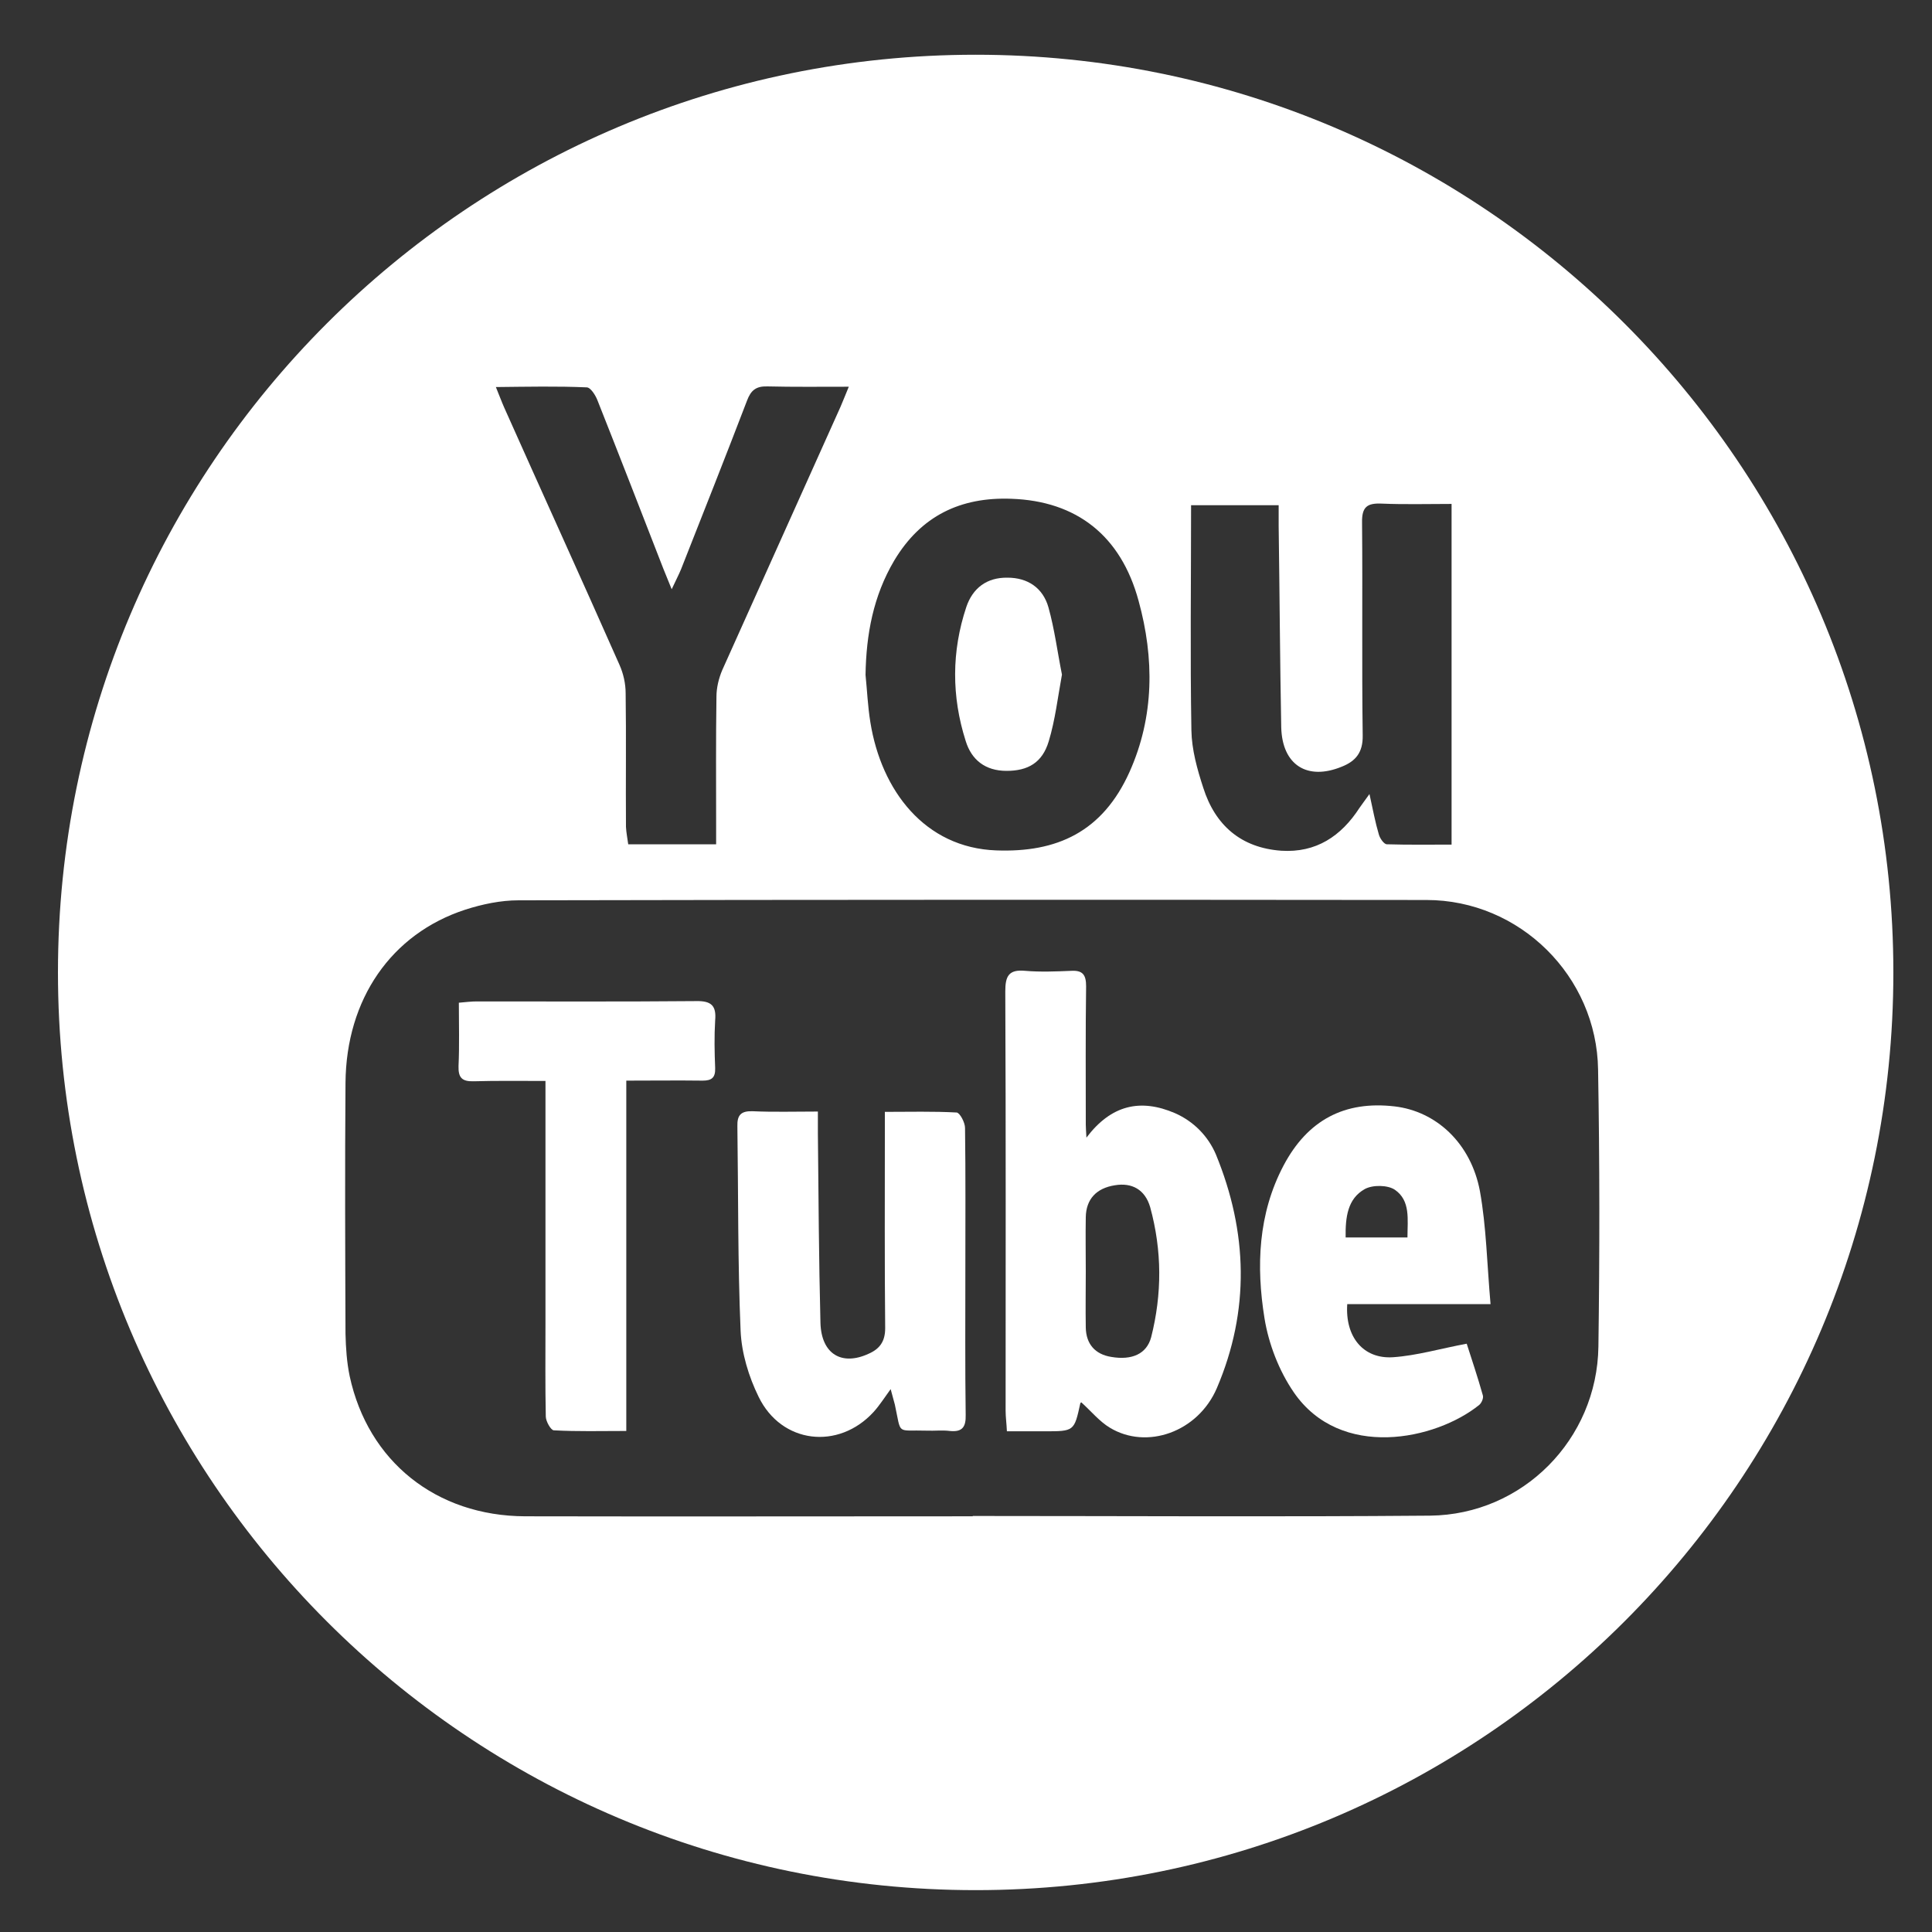
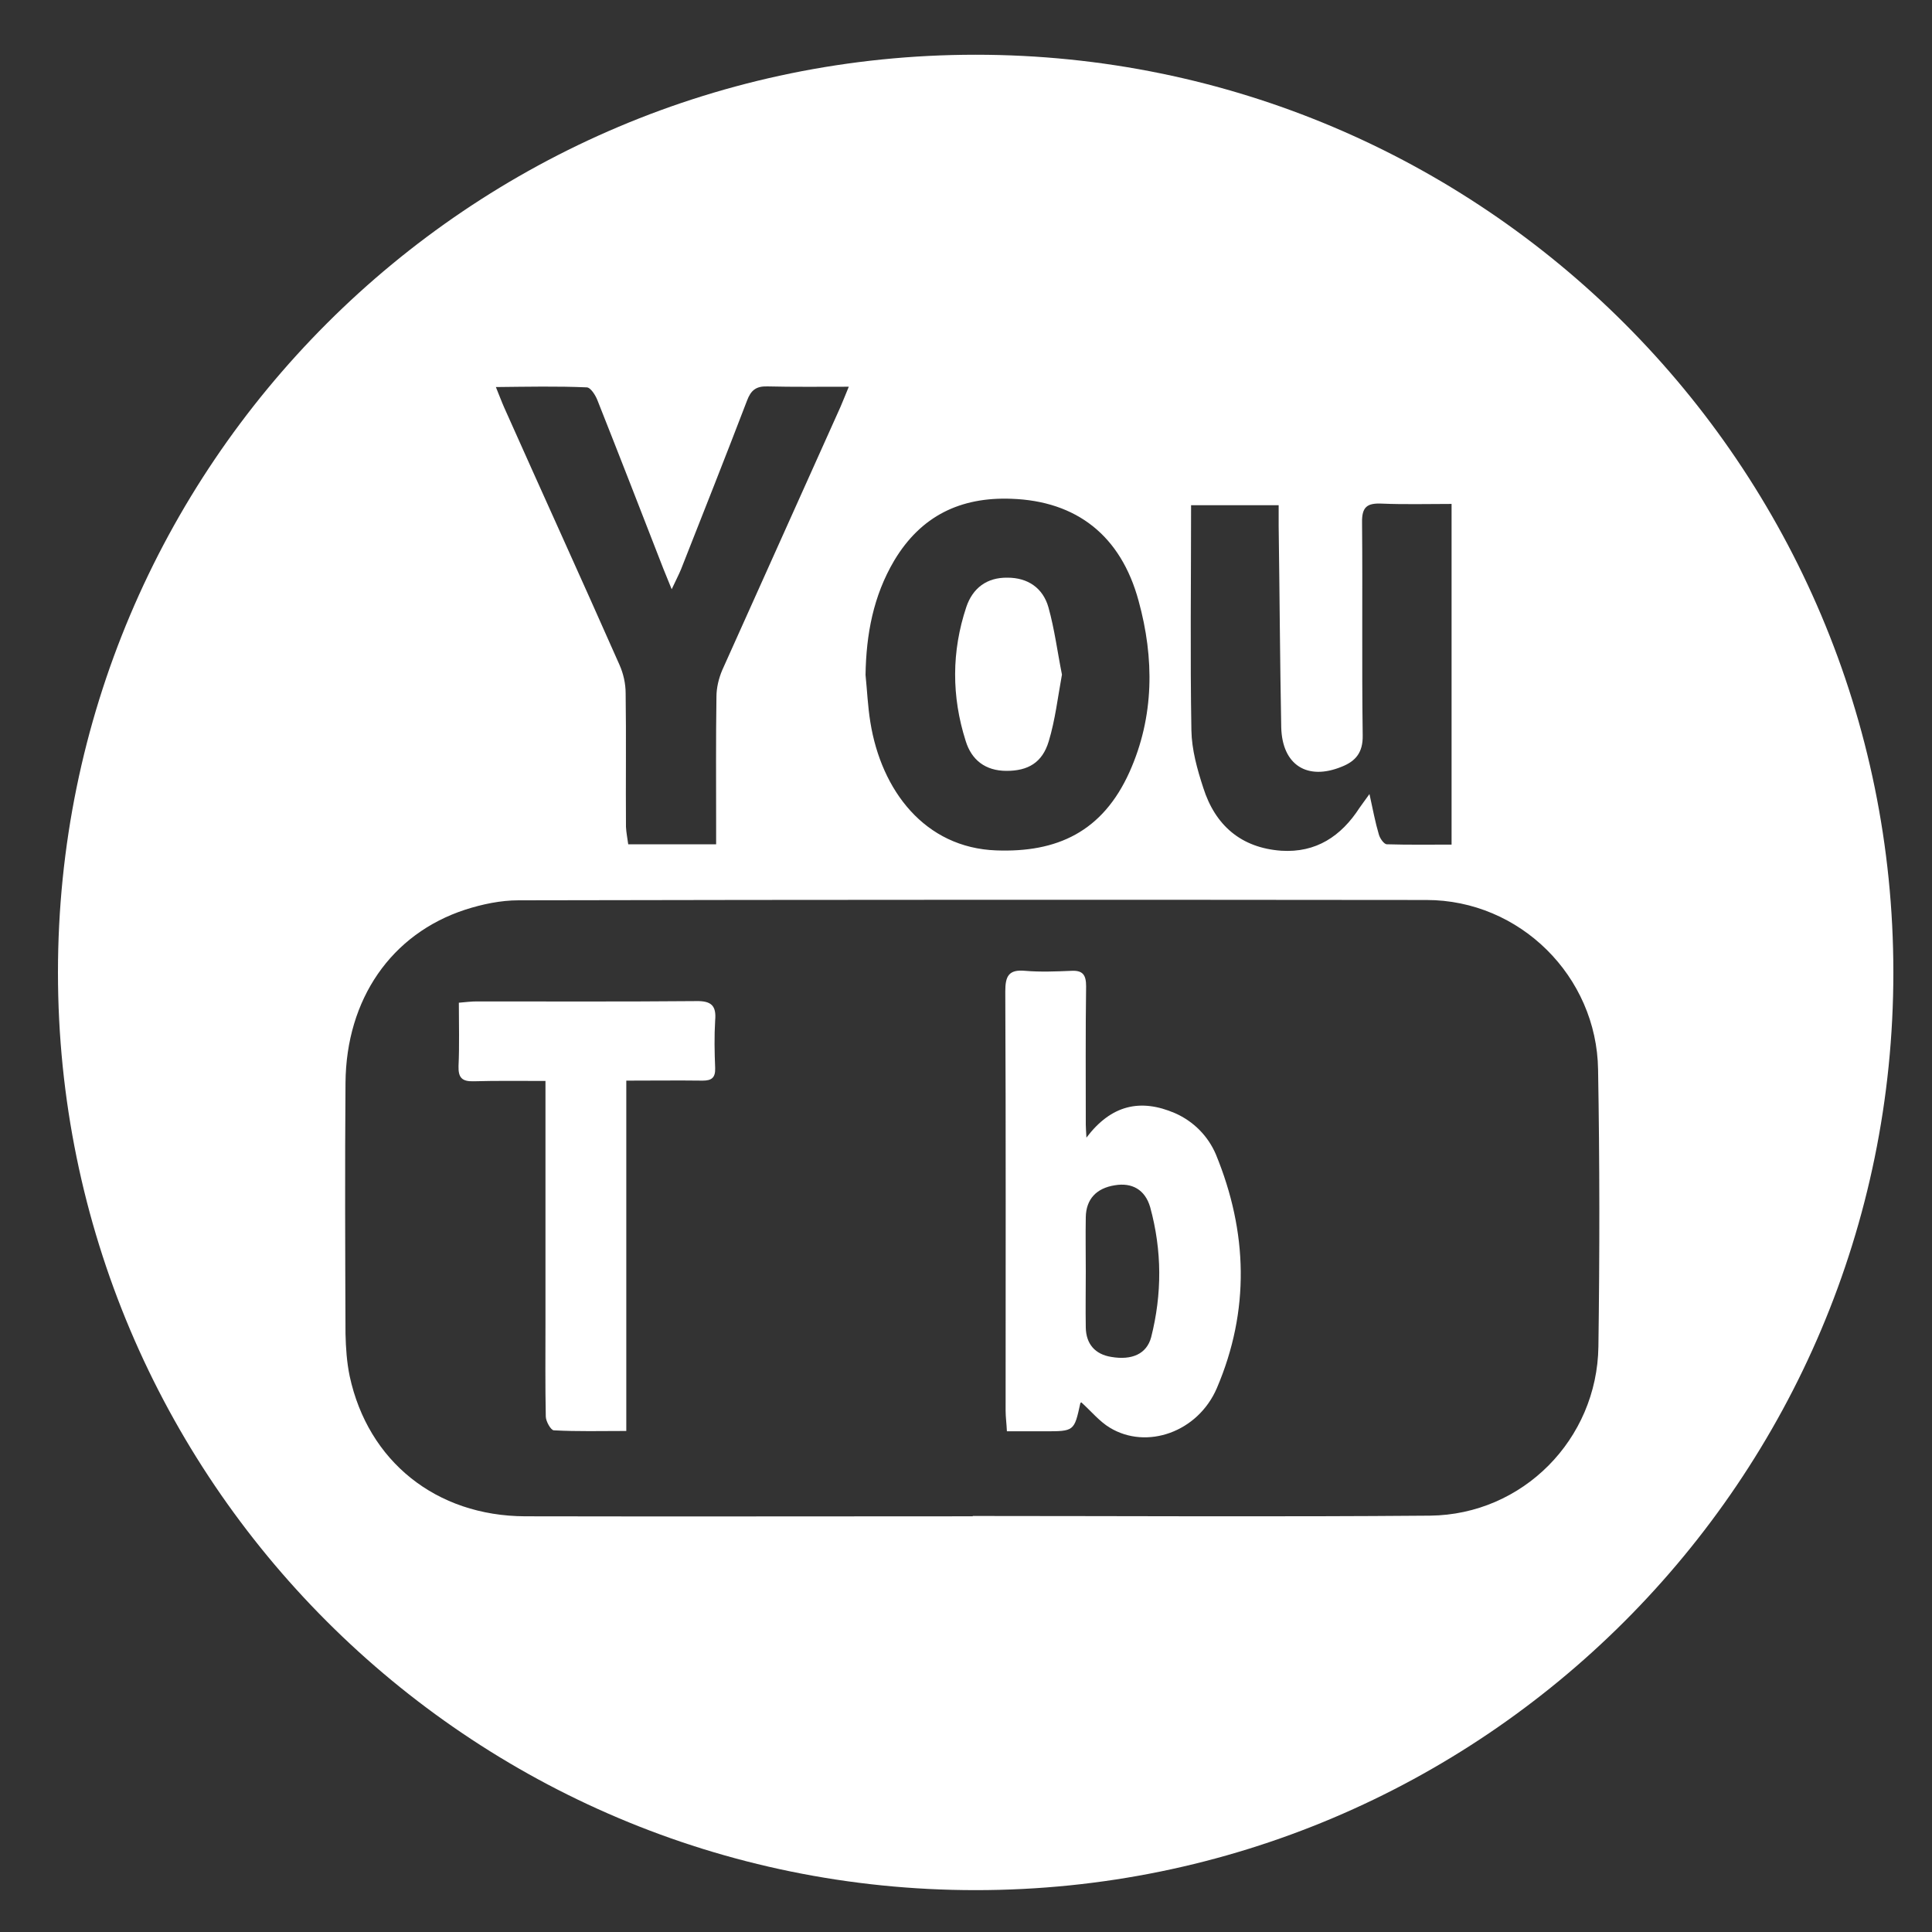
<svg xmlns="http://www.w3.org/2000/svg" version="1.1" id="Calque_2" x="0px" y="0px" viewBox="0 0 600 600" style="enable-background:new 0 0 600 600;" xml:space="preserve">
  <rect x="0" y="0" width="600" height="600" fill="#333333" stroke="none" />
  <style type="text/css">
	.st0{fill:#FFFFFF;}
</style>
  <g>
    <path class="st0" d="M312.6,239.4c6.6,0,11.1-2.5,13.1-9.2c2-6.6,2.8-13.6,4.1-20.7c-1.4-7-2.3-14.1-4.2-20.9   c-1.7-6-6.4-9.2-12.7-9.2c-6.4-0.1-10.8,3.2-12.8,9.1c-4.6,13.8-4.6,27.8-0.2,41.6C301.7,236,306,239.4,312.6,239.4z" />
    <path class="st0" d="M364.9,345.7c-10.7-4.6-19.8-2.6-27.5,7.6c-0.1-2.1-0.2-3-0.2-4c0-14.3-0.1-28.7,0.1-43c0-3.5-1-5-4.6-4.8   c-4.8,0.2-9.6,0.4-14.3,0c-5.2-0.5-6.2,1.7-6.2,6.4c0.2,43.4,0.1,86.8,0.1,130.2c0,2,0.3,4,0.4,6.4c4.2,0,7.9,0,11.7,0   c9.2,0,9.2,0,11.1-8.7c0-0.1,0.2-0.2,0.3-0.3c3.1,2.8,5.7,6,8.9,7.9c11.4,6.9,27.3,1.4,33.2-12.3c10.3-24.1,9.6-48.5-0.3-72.6   C375.2,352.9,370.8,348.3,364.9,345.7z M357.5,415.3c-1.4,5.2-6,7.2-12.4,6.1c-5-0.8-7.8-4-7.9-9.1c-0.1-5.8,0-11.6,0-17.4   c0-5.6-0.1-11.3,0-16.9c0.1-5.6,3.3-9,9-9.9c5.3-0.9,9.4,1.3,11,6.8C360.9,388.4,360.9,401.9,357.5,415.3z" />
-     <path class="st0" d="M299.8,394.4c0-14.7,0.1-29.4-0.1-44.1c0-1.7-1.6-4.7-2.6-4.8c-7.3-0.4-14.5-0.2-22.3-0.2c0,2.5,0,4.4,0,6.2   c0,20.3-0.1,40.7,0.1,61c0,4.1-1.7,6.4-5.1,7.9c-8.4,3.9-14.7,0.1-15-9.5c-0.5-19.6-0.6-39.3-0.8-58.9c0-2,0-4,0-6.8   c-7.3,0-13.8,0.2-20.3-0.1c-3.6-0.1-4.8,1.2-4.7,4.7c0.3,21.2,0.1,42.4,1,63.5c0.3,6.9,2.5,14.2,5.6,20.5   c7.1,14.6,24.8,16.6,35.7,4.7c1.9-2.1,3.4-4.5,5.3-7.1c0.5,1.9,0.9,3.4,1.3,4.8c2.1,9.7,0.3,7.8,9.9,8.1c2.4,0.1,4.8-0.2,7.2,0.1   c3.9,0.4,5-1.3,4.9-5C299.7,424.5,299.8,409.4,299.8,394.4z" />
    <path class="st0" d="M216.2,310.9c-22.7,0.2-45.4,0.1-68.1,0.1c-1.7,0-3.3,0.2-5.6,0.4c0,6.8,0.2,13.3-0.1,19.7   c-0.1,3.6,1.1,4.8,4.7,4.7c7.1-0.2,14.3-0.1,22.3-0.1c0,2.8,0,4.8,0,6.9c0,22.9,0,45.8,0,68.6c0,9.6-0.1,19.1,0.1,28.7   c0,1.5,1.6,4.3,2.5,4.3c7.3,0.4,14.5,0.2,22.5,0.2c0-36.6,0-72.5,0-108.8c8.3,0,16-0.1,23.7,0c2.8,0,4-0.9,3.9-3.9   c-0.2-4.9-0.3-9.9,0-14.8C222.5,312.4,221,310.8,216.2,310.9z" />
    <path class="st0" d="M303,17C145.6,17,18,144.6,18,302s127.6,285,285,285s285-127.6,285-285S460.4,17,303,17z M369.9,156.9   c9.2,0,18,0,27.2,0c0,2.5,0,4.5,0,6.5c0.3,20.8,0.4,41.7,0.8,62.5c0.3,11.7,8.1,16.6,18.8,12.2c4.3-1.7,6.6-4.4,6.5-9.7   c-0.3-22,0-44.1-0.2-66.1c-0.1-4.9,1.6-6.1,6.1-5.9c7.1,0.3,14.3,0.1,21.7,0.1c0,35.5,0,70.3,0,105.8c-6.7,0-13.4,0.1-20.1-0.1   c-0.9,0-2.2-1.9-2.5-3.1c-1.1-3.7-1.8-7.5-2.9-12.5c-1.4,2-2.3,3.1-3.1,4.3c-5.7,8.8-13.5,14-24.3,13.3   c-12.5-0.9-20.5-7.9-24.2-19.5c-1.9-5.8-3.6-11.9-3.7-17.9C369.6,203.7,369.9,180.6,369.9,156.9z M277.7,174.1   c8.3-13.9,20.6-19.8,36.4-19.2c20.2,0.7,34,11.4,39.5,31.7c4.9,17.8,4.9,35.9-2.8,53.1c-8.4,18.7-22.6,25.1-41.4,24.4   c-22.2-0.8-35.7-18.6-39.1-39.8c-0.8-4.9-1-9.8-1.5-14.7C269,197,271.2,185.1,277.7,174.1z M182.2,120.3c1.2,0,2.7,2.4,3.3,3.9   c6.9,17.4,13.7,34.9,20.5,52.4c0.7,1.7,1.4,3.4,2.6,6.4c1.3-2.8,2.2-4.5,2.9-6.2c6.9-17.5,13.8-34.9,20.5-52.4   c1.2-3.2,2.8-4.5,6.3-4.4c8.2,0.2,16.3,0.1,25.3,0.1c-1.1,2.6-1.8,4.5-2.6,6.3c-12.2,27.2-24.5,54.5-36.7,81.7   c-1.1,2.6-1.8,5.5-1.8,8.3c-0.2,13.3-0.1,26.7-0.1,40c0,1.8,0,3.7,0,5.8c-9.2,0-17.8,0-27.3,0c-0.2-1.6-0.6-3.5-0.7-5.4   c-0.1-13.8,0.1-27.7-0.1-41.5c0-3-0.7-6.1-1.9-8.8c-11.8-26.7-23.9-53.2-35.8-79.9c-0.8-1.8-1.5-3.7-2.6-6.4   C163.9,120.1,173.1,119.9,182.2,120.3z M496.4,418.2c-0.4,28.8-23.5,52.2-52.3,52.5c-47.3,0.4-94.7,0.1-142,0.1c0,0,0,0,0,0.1   c-46.3,0-92.6,0.1-139,0c-27.7-0.1-48.8-17.1-54.5-43.5c-0.9-4.3-1.2-8.8-1.3-13.2c-0.1-26-0.2-52,0-77.9   c0.2-26,14.2-46.3,37.2-53.8c5.3-1.7,11-2.9,16.5-2.9c94-0.2,188-0.2,282-0.1c29,0,52.9,23.7,53.3,52.7   C496.8,360.8,496.8,389.5,496.4,418.2z" />
-     <path class="st0" d="M462.9,405c-1.1-12.5-1.3-24-3.3-35.1c-2.8-14.9-13.6-24.8-26.5-26.3c-15.5-1.8-27,4.2-34.5,18.4   c-7.9,15-8.5,31.3-5.9,47.4c1.3,8,4.5,16.3,9.1,23c14.5,21.1,44.1,14.8,57.6,3.9c0.7-0.6,1.4-2.1,1.1-3c-1.6-5.7-3.5-11.3-5-16   c-8.1,1.5-15.5,3.7-22.9,4.2c-9.2,0.6-14.9-6.3-14.2-16.5C432.6,405,446.8,405,462.9,405z M417.9,384.3c-0.1-6.3,0.6-12,5.9-15   c2.5-1.4,7.2-1.3,9.4,0.2c4.9,3.4,3.9,9.2,3.9,14.8C430.5,384.3,424.4,384.3,417.9,384.3z" />
  </g>
</svg>